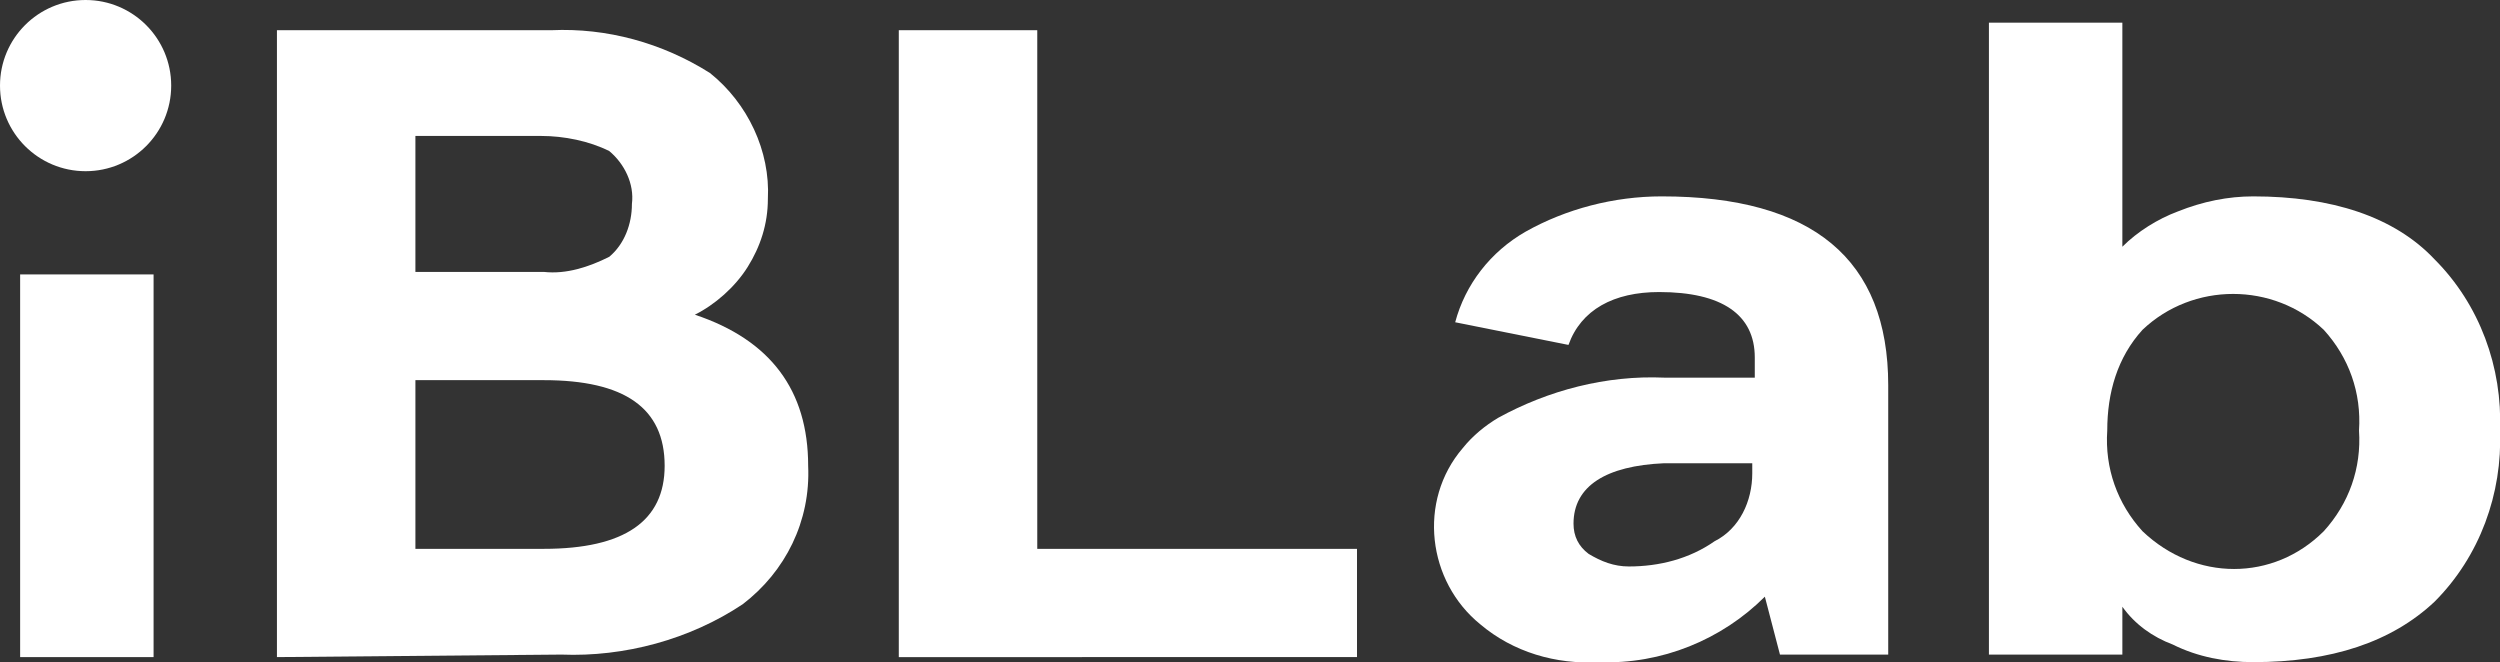
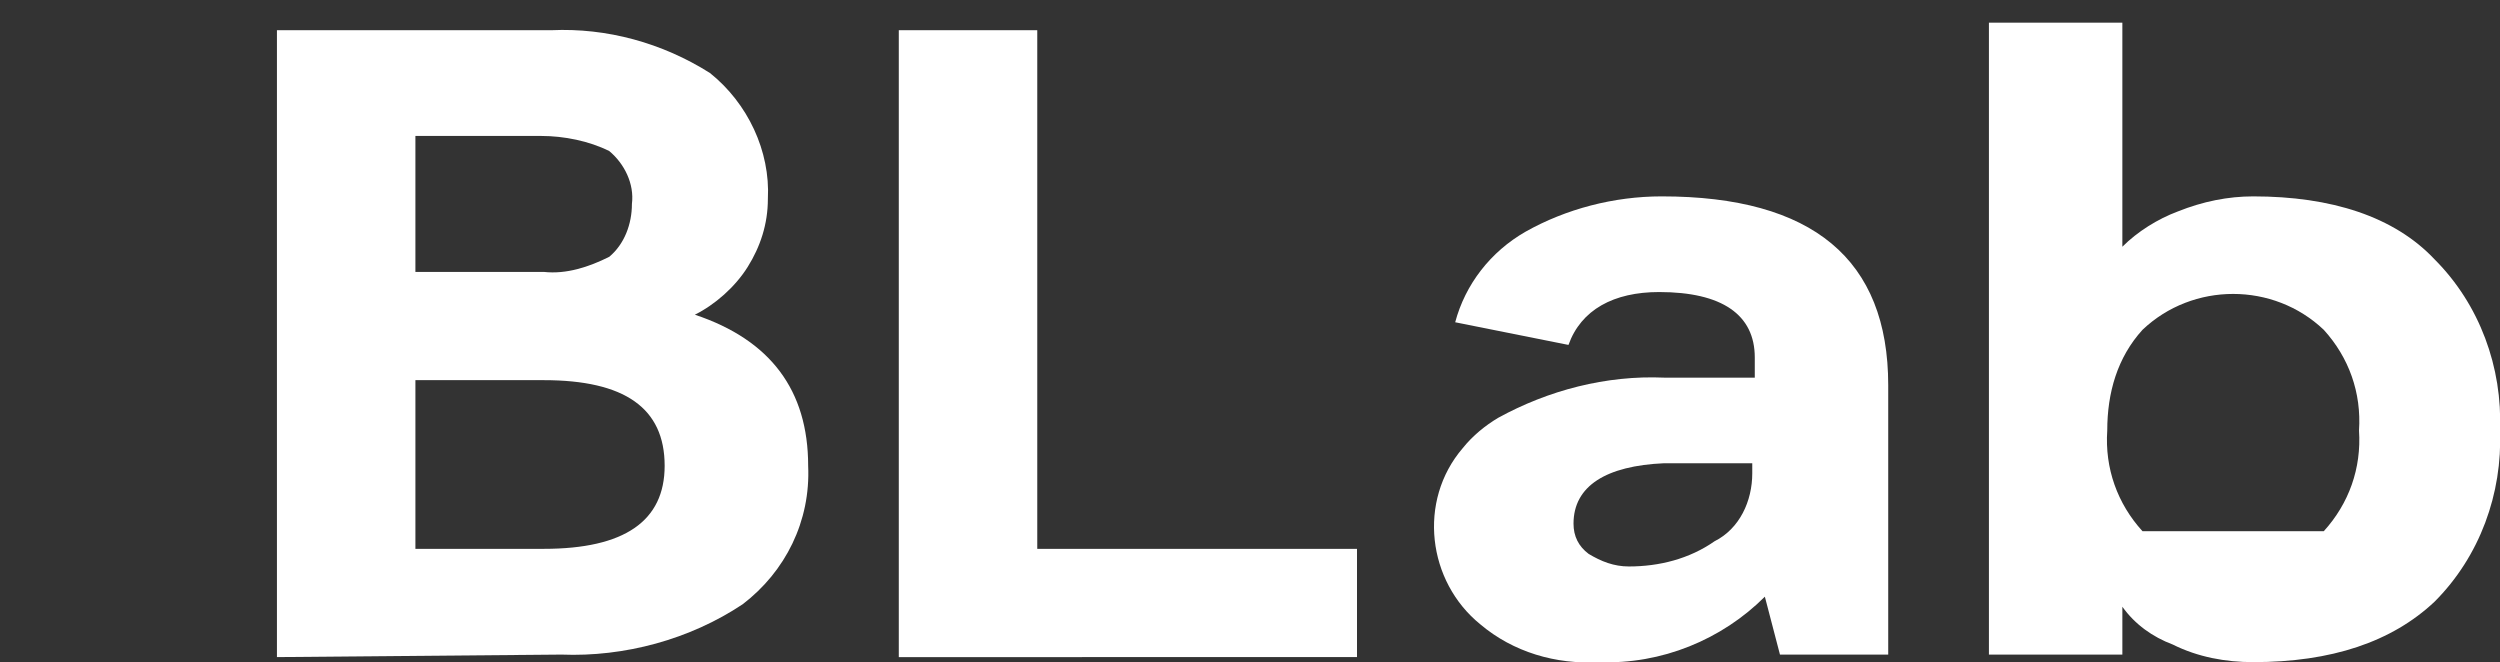
<svg xmlns="http://www.w3.org/2000/svg" version="1.1" id="Layer_1" x="0px" y="0px" viewBox="0 0 99.3 26.3" style="enable-background:new 0 0 99.3 26.3;" xml:space="preserve">
  <rect x="0" y="0" width="99.3" height="26.3" fill="#333333" stroke="none" />
  <style type="text/css">
	.st0{fill:#FFFFFF;}
</style>
-   <circle class="st0" cx="3.4" cy="3.4" r="3.4" />
-   <rect x="0.8" y="10.9" class="st0" width="5.3" height="15.2" />
  <path class="st0" d="M11,26.1V1.2h10.9c2.2-0.1,4.4,0.5,6.3,1.7c1.5,1.2,2.4,3.1,2.3,5c0,1-0.3,1.9-0.8,2.7  c-0.5,0.8-1.3,1.5-2.1,1.9c3,1,4.5,3,4.5,6c0.1,2.2-0.9,4.2-2.6,5.5c-2.1,1.4-4.7,2.1-7.2,2L11,26.1z M21.5,5.4h-5v5.4h5.1  c0.9,0.1,1.8-0.2,2.6-0.6c0.6-0.5,0.9-1.3,0.9-2.1c0.1-0.8-0.3-1.6-0.9-2.1C23.4,5.6,22.4,5.4,21.5,5.4z M21.6,15.1h-5.1v6.7h5.1  c3.2,0,4.8-1.1,4.8-3.3C26.4,16.2,24.8,15.1,21.6,15.1z" />
  <path class="st0" d="M35.7,26.1V1.2h5.5v20.6h12.7v4.3H35.7z" />
  <path class="st0" d="M62.3,13.7l-4.5-0.9c0.4-1.5,1.4-2.8,2.8-3.6c1.6-0.9,3.5-1.4,5.4-1.4c6,0,9,2.5,9,7.5v10.7h-4.3l-0.6-2.3  c-1.7,1.7-4.1,2.7-6.6,2.6c-1.7,0.1-3.4-0.4-4.7-1.5c-2.1-1.7-2.5-4.9-0.7-7c0.4-0.5,0.9-0.9,1.4-1.2c2-1.1,4.3-1.7,6.6-1.6h3.6  v-0.8c0-1.7-1.3-2.6-3.8-2.6C64.1,11.6,62.8,12.3,62.3,13.7z M62.5,20.8c0,0.5,0.2,0.9,0.6,1.2c0.5,0.3,1,0.5,1.6,0.5  c1.2,0,2.4-0.3,3.4-1c1-0.5,1.5-1.6,1.5-2.7v-0.4h-3.5C63.8,18.5,62.5,19.3,62.5,20.8z" />
-   <path class="st0" d="M89.5,26.3c-1.1,0-2.2-0.2-3.2-0.7c-0.8-0.3-1.5-0.8-2-1.5v1.9H79V0.9h5.3v8.9c0.6-0.6,1.4-1.1,2.2-1.4  c1-0.4,2-0.6,3-0.6c3.1,0,5.6,0.8,7.2,2.5c1.8,1.8,2.7,4.3,2.6,6.8c0.1,2.5-0.8,5-2.6,6.8C95,25.5,92.6,26.3,89.5,26.3z M92.3,21.1  c1-1.1,1.5-2.5,1.4-4c0.1-1.5-0.4-2.9-1.4-4c-2-1.9-5.2-1.9-7.2,0c-1,1.1-1.4,2.5-1.4,4c-0.1,1.5,0.4,2.9,1.4,4  C87.2,23.1,90.3,23.1,92.3,21.1L92.3,21.1z" />
+   <path class="st0" d="M89.5,26.3c-1.1,0-2.2-0.2-3.2-0.7c-0.8-0.3-1.5-0.8-2-1.5v1.9H79V0.9h5.3v8.9c0.6-0.6,1.4-1.1,2.2-1.4  c1-0.4,2-0.6,3-0.6c3.1,0,5.6,0.8,7.2,2.5c1.8,1.8,2.7,4.3,2.6,6.8c0.1,2.5-0.8,5-2.6,6.8C95,25.5,92.6,26.3,89.5,26.3z M92.3,21.1  c1-1.1,1.5-2.5,1.4-4c0.1-1.5-0.4-2.9-1.4-4c-2-1.9-5.2-1.9-7.2,0c-1,1.1-1.4,2.5-1.4,4c-0.1,1.5,0.4,2.9,1.4,4  L92.3,21.1z" />
</svg>